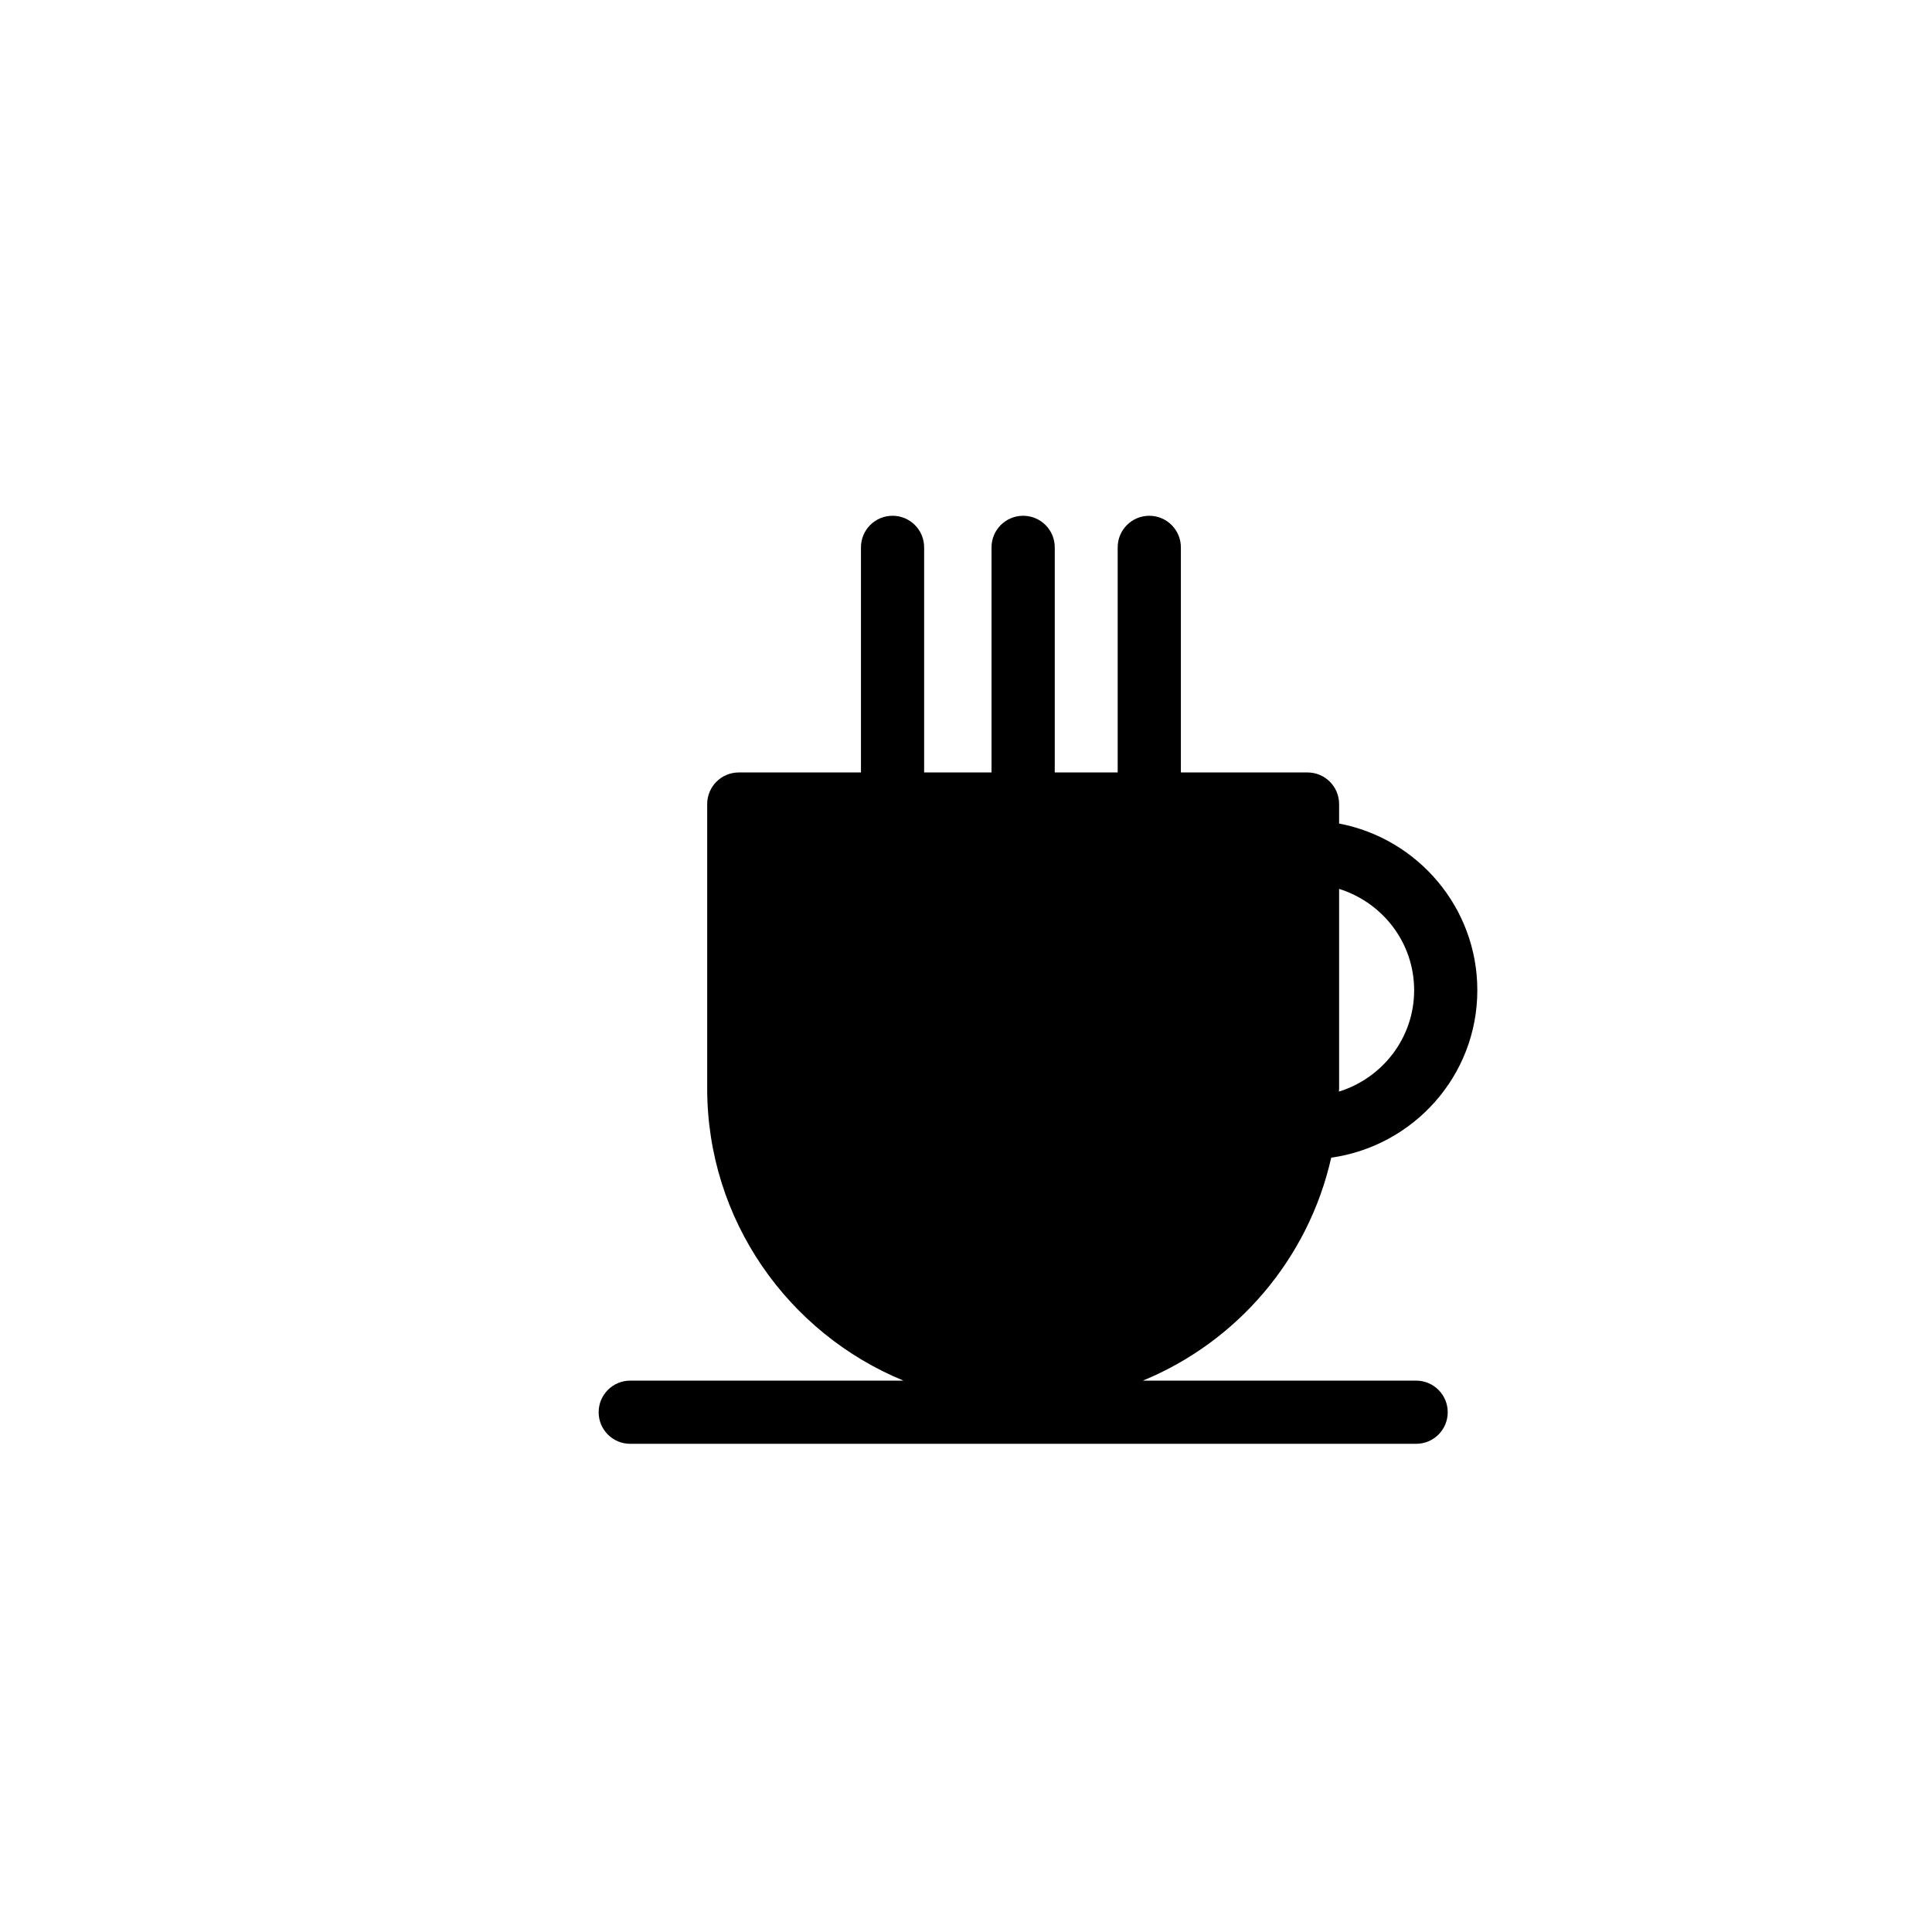
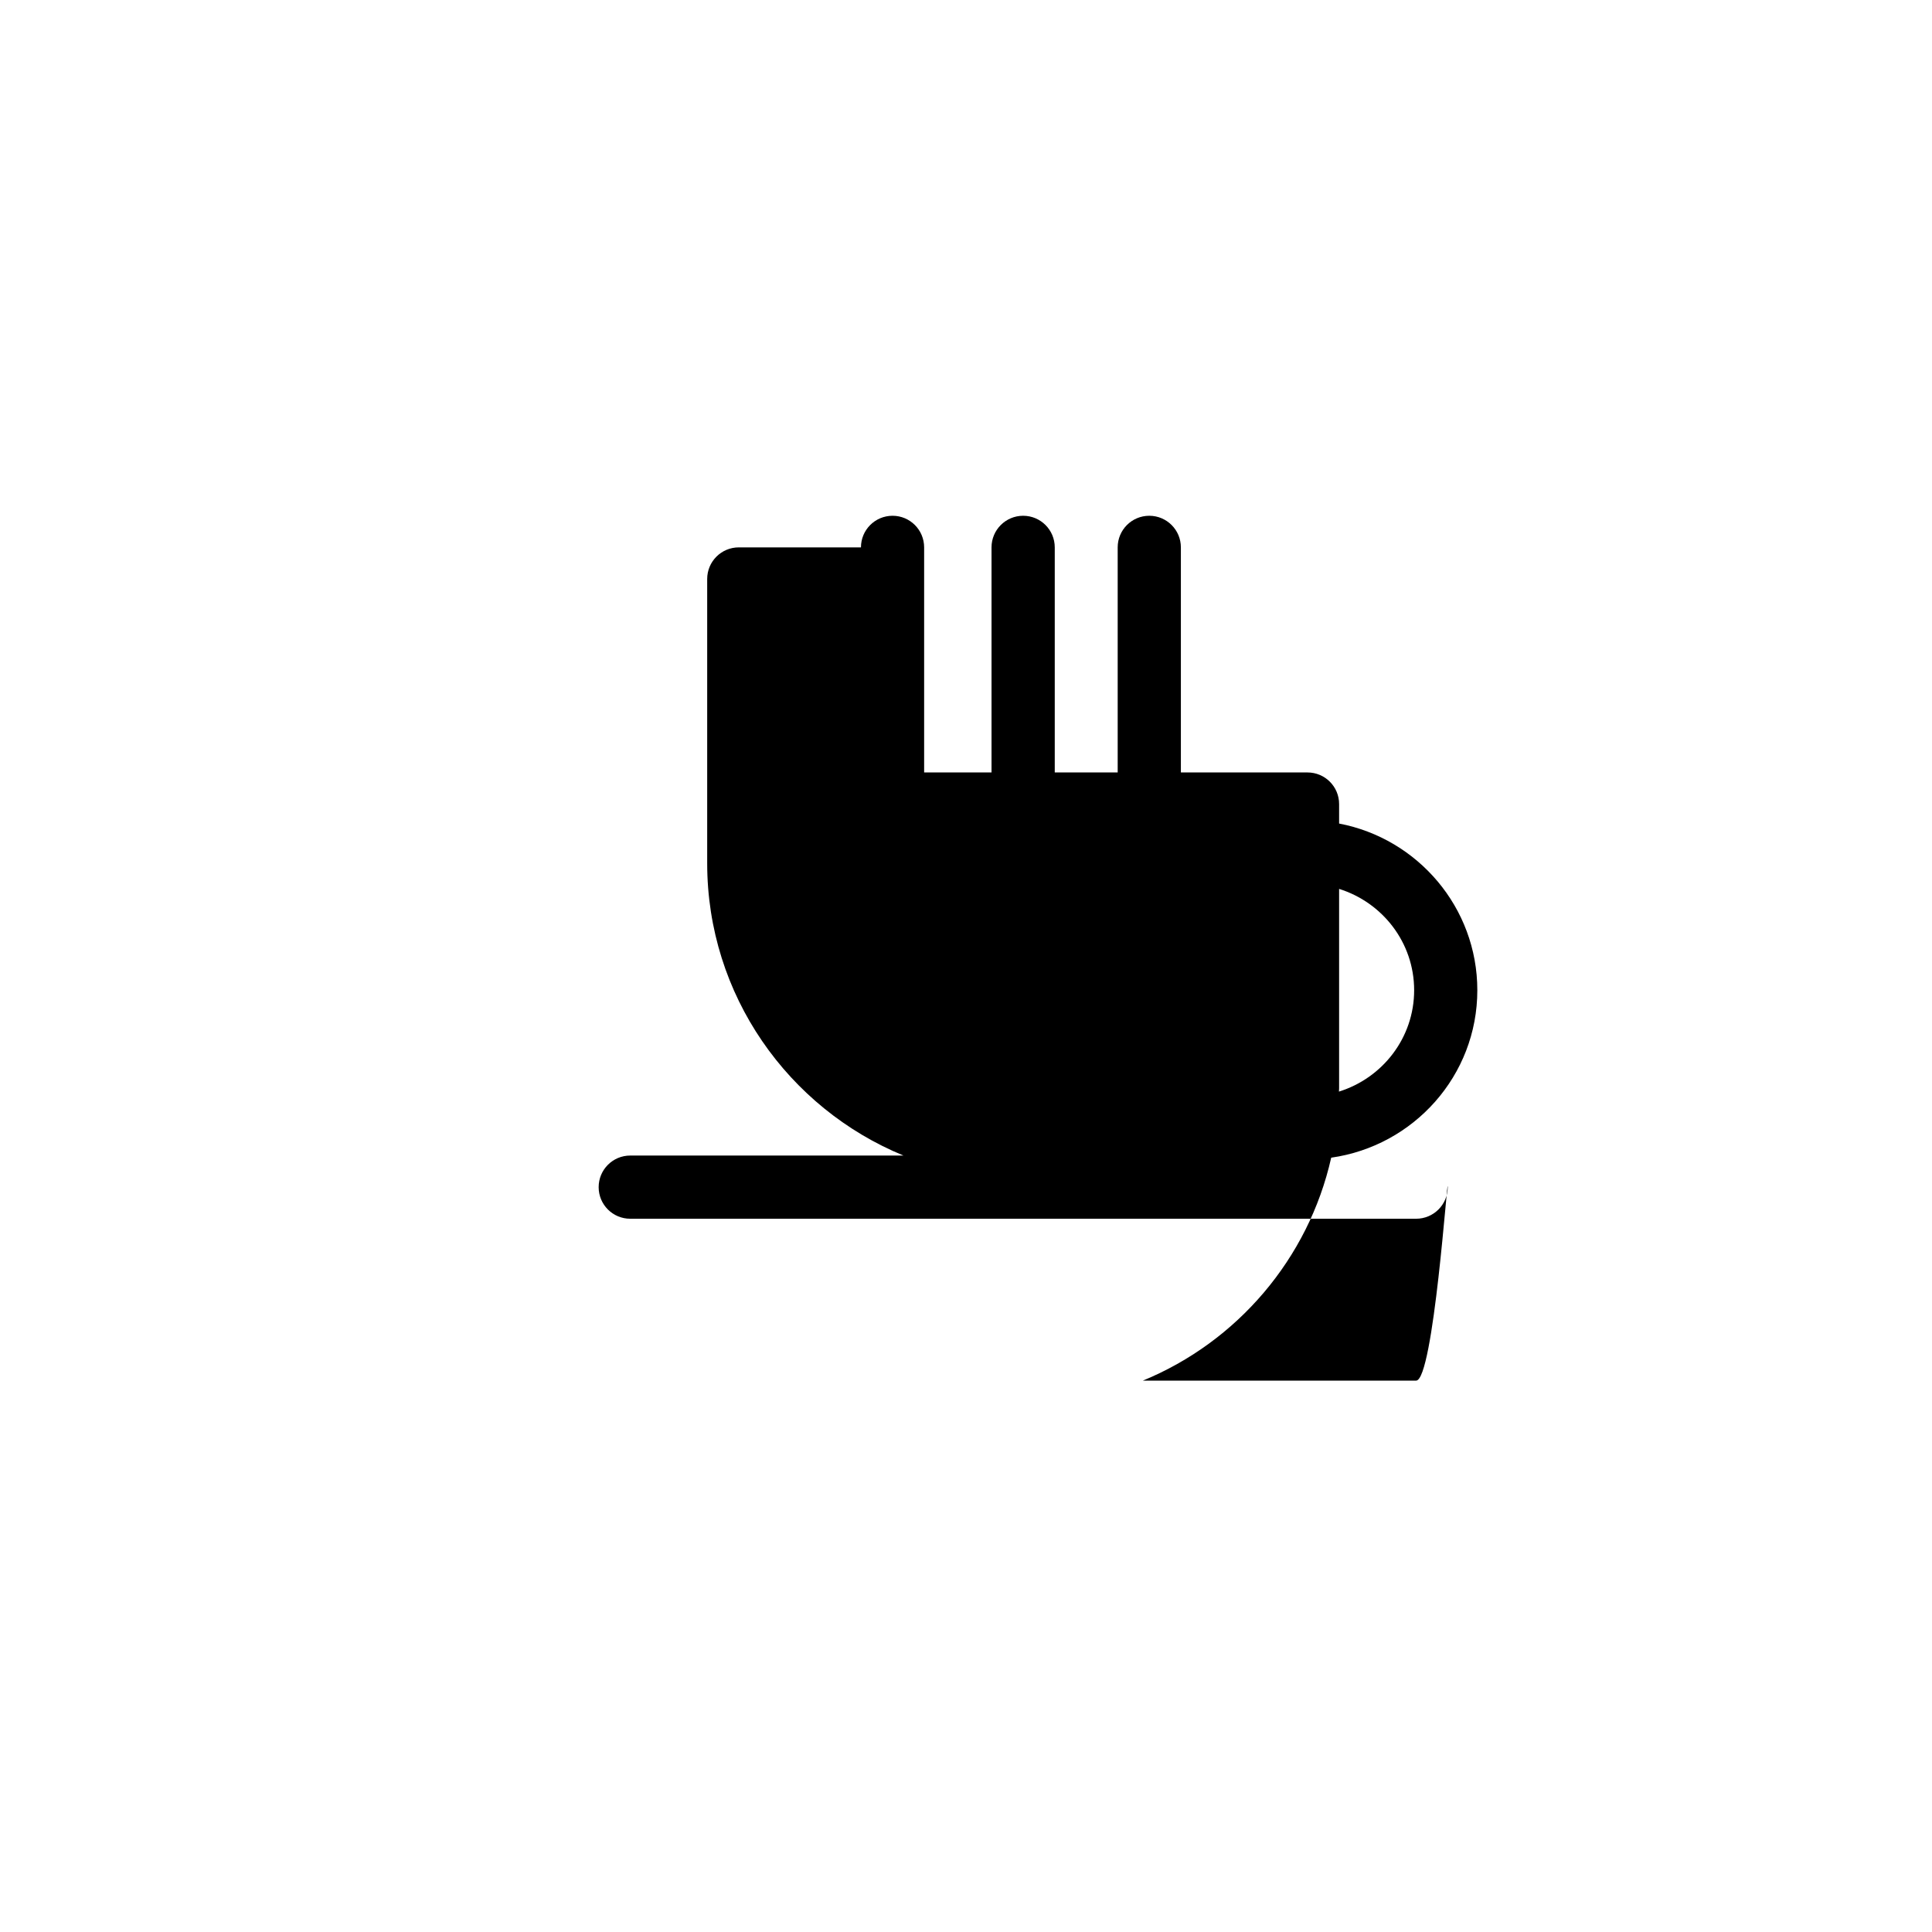
<svg xmlns="http://www.w3.org/2000/svg" version="1.1" id="Layer_1" x="0px" y="0px" width="100px" height="100px" viewBox="0 0 100 100" enable-background="new 0 0 100 100" xml:space="preserve">
  <g>
-     <path d="M73.296,71.461H59.154c4.876-2.004,8.569-6.299,9.749-11.54c4.263-0.604,7.563-4.24,7.563-8.666   c0-4.286-3.089-7.855-7.154-8.628v-1.009c0-0.904-0.731-1.636-1.637-1.636h-6.553v-11.65c0-0.905-0.734-1.636-1.636-1.636   c-0.902,0-1.635,0.73-1.635,1.636v11.65h-3.257v-11.65c0-0.905-0.733-1.636-1.637-1.636c-0.901,0-1.636,0.73-1.636,1.636v11.65   h-3.488v-11.65c0-0.905-0.732-1.636-1.634-1.636c-0.904,0-1.636,0.73-1.636,1.636v11.65h-6.322c-0.904,0-1.637,0.731-1.637,1.636   v14.717c0,6.824,4.206,12.68,10.16,15.126H32.622c-0.904,0-1.636,0.732-1.636,1.636s0.731,1.635,1.636,1.635h40.675   c0.905,0,1.637-0.731,1.637-1.635S74.202,71.461,73.296,71.461z M73.196,51.255c0,2.472-1.646,4.548-3.893,5.246   c0-0.056,0.009-0.11,0.009-0.166V46.009C71.554,46.711,73.196,48.783,73.196,51.255z" />
+     <path d="M73.296,71.461H59.154c4.876-2.004,8.569-6.299,9.749-11.54c4.263-0.604,7.563-4.24,7.563-8.666   c0-4.286-3.089-7.855-7.154-8.628v-1.009c0-0.904-0.731-1.636-1.637-1.636h-6.553v-11.65c0-0.905-0.734-1.636-1.636-1.636   c-0.902,0-1.635,0.73-1.635,1.636v11.65h-3.257v-11.65c0-0.905-0.733-1.636-1.637-1.636c-0.901,0-1.636,0.73-1.636,1.636v11.65   h-3.488v-11.65c0-0.905-0.732-1.636-1.634-1.636c-0.904,0-1.636,0.73-1.636,1.636h-6.322c-0.904,0-1.637,0.731-1.637,1.636   v14.717c0,6.824,4.206,12.68,10.16,15.126H32.622c-0.904,0-1.636,0.732-1.636,1.636s0.731,1.635,1.636,1.635h40.675   c0.905,0,1.637-0.731,1.637-1.635S74.202,71.461,73.296,71.461z M73.196,51.255c0,2.472-1.646,4.548-3.893,5.246   c0-0.056,0.009-0.11,0.009-0.166V46.009C71.554,46.711,73.196,48.783,73.196,51.255z" />
  </g>
</svg>